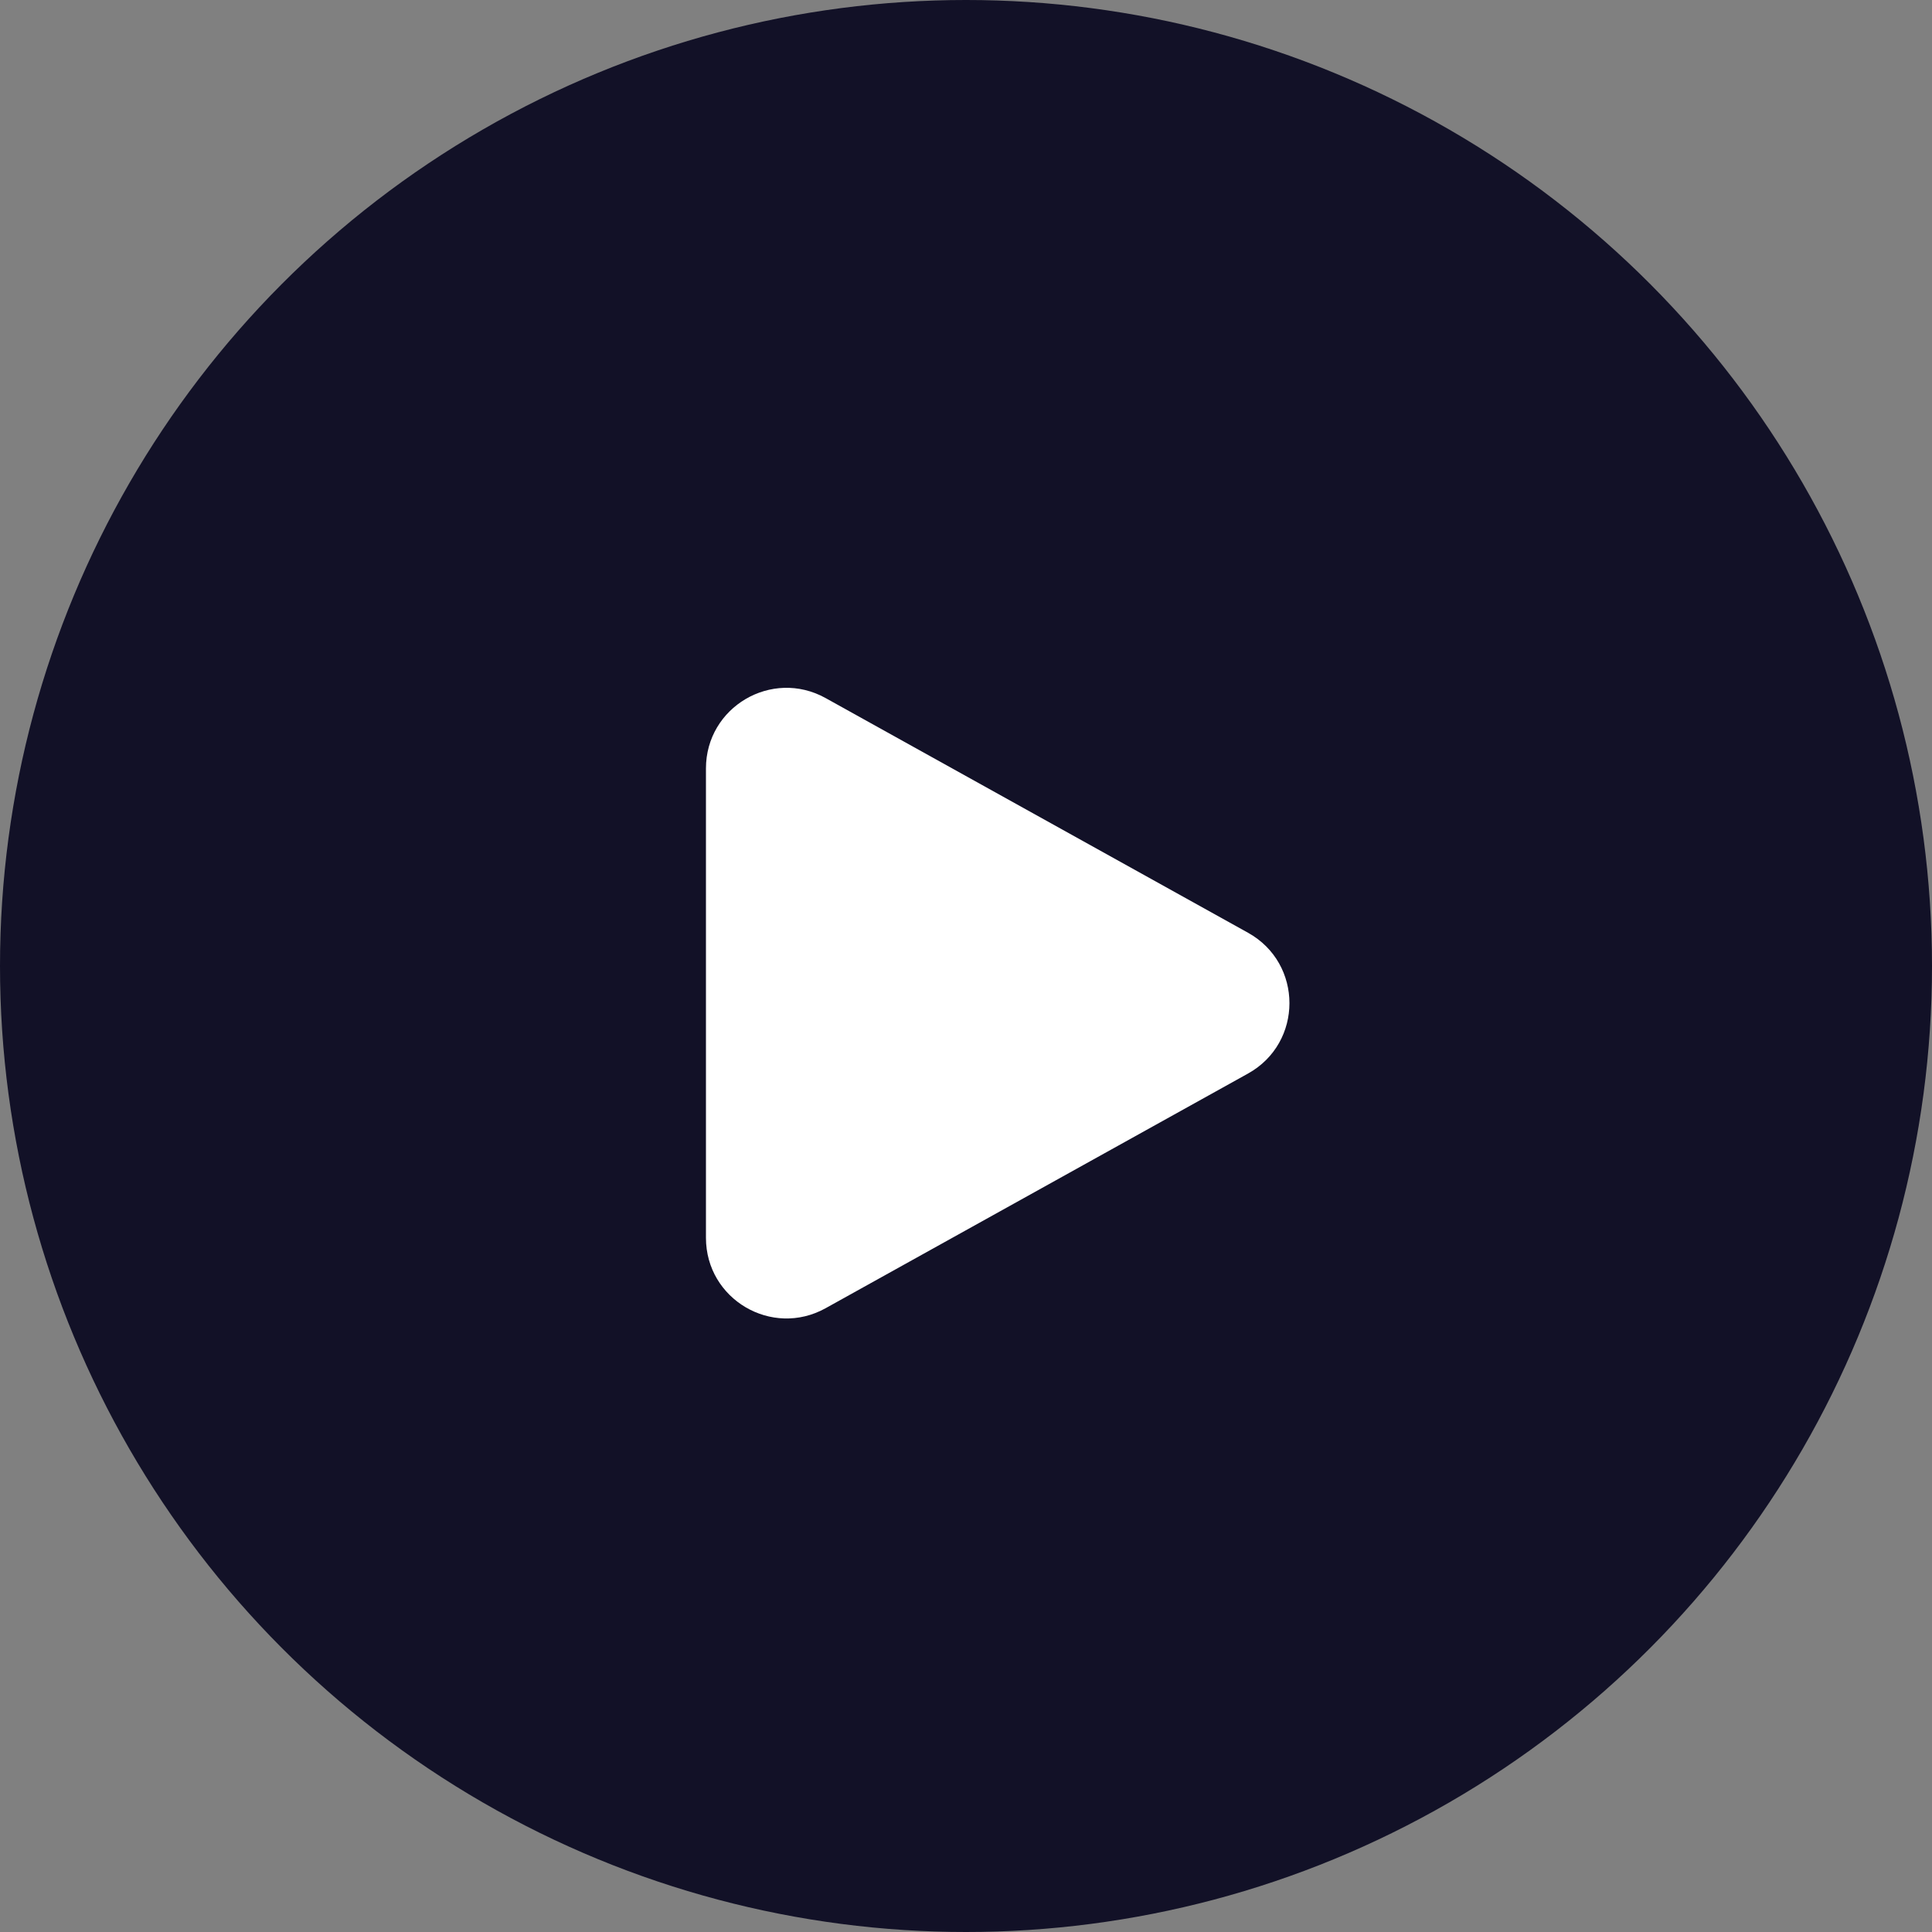
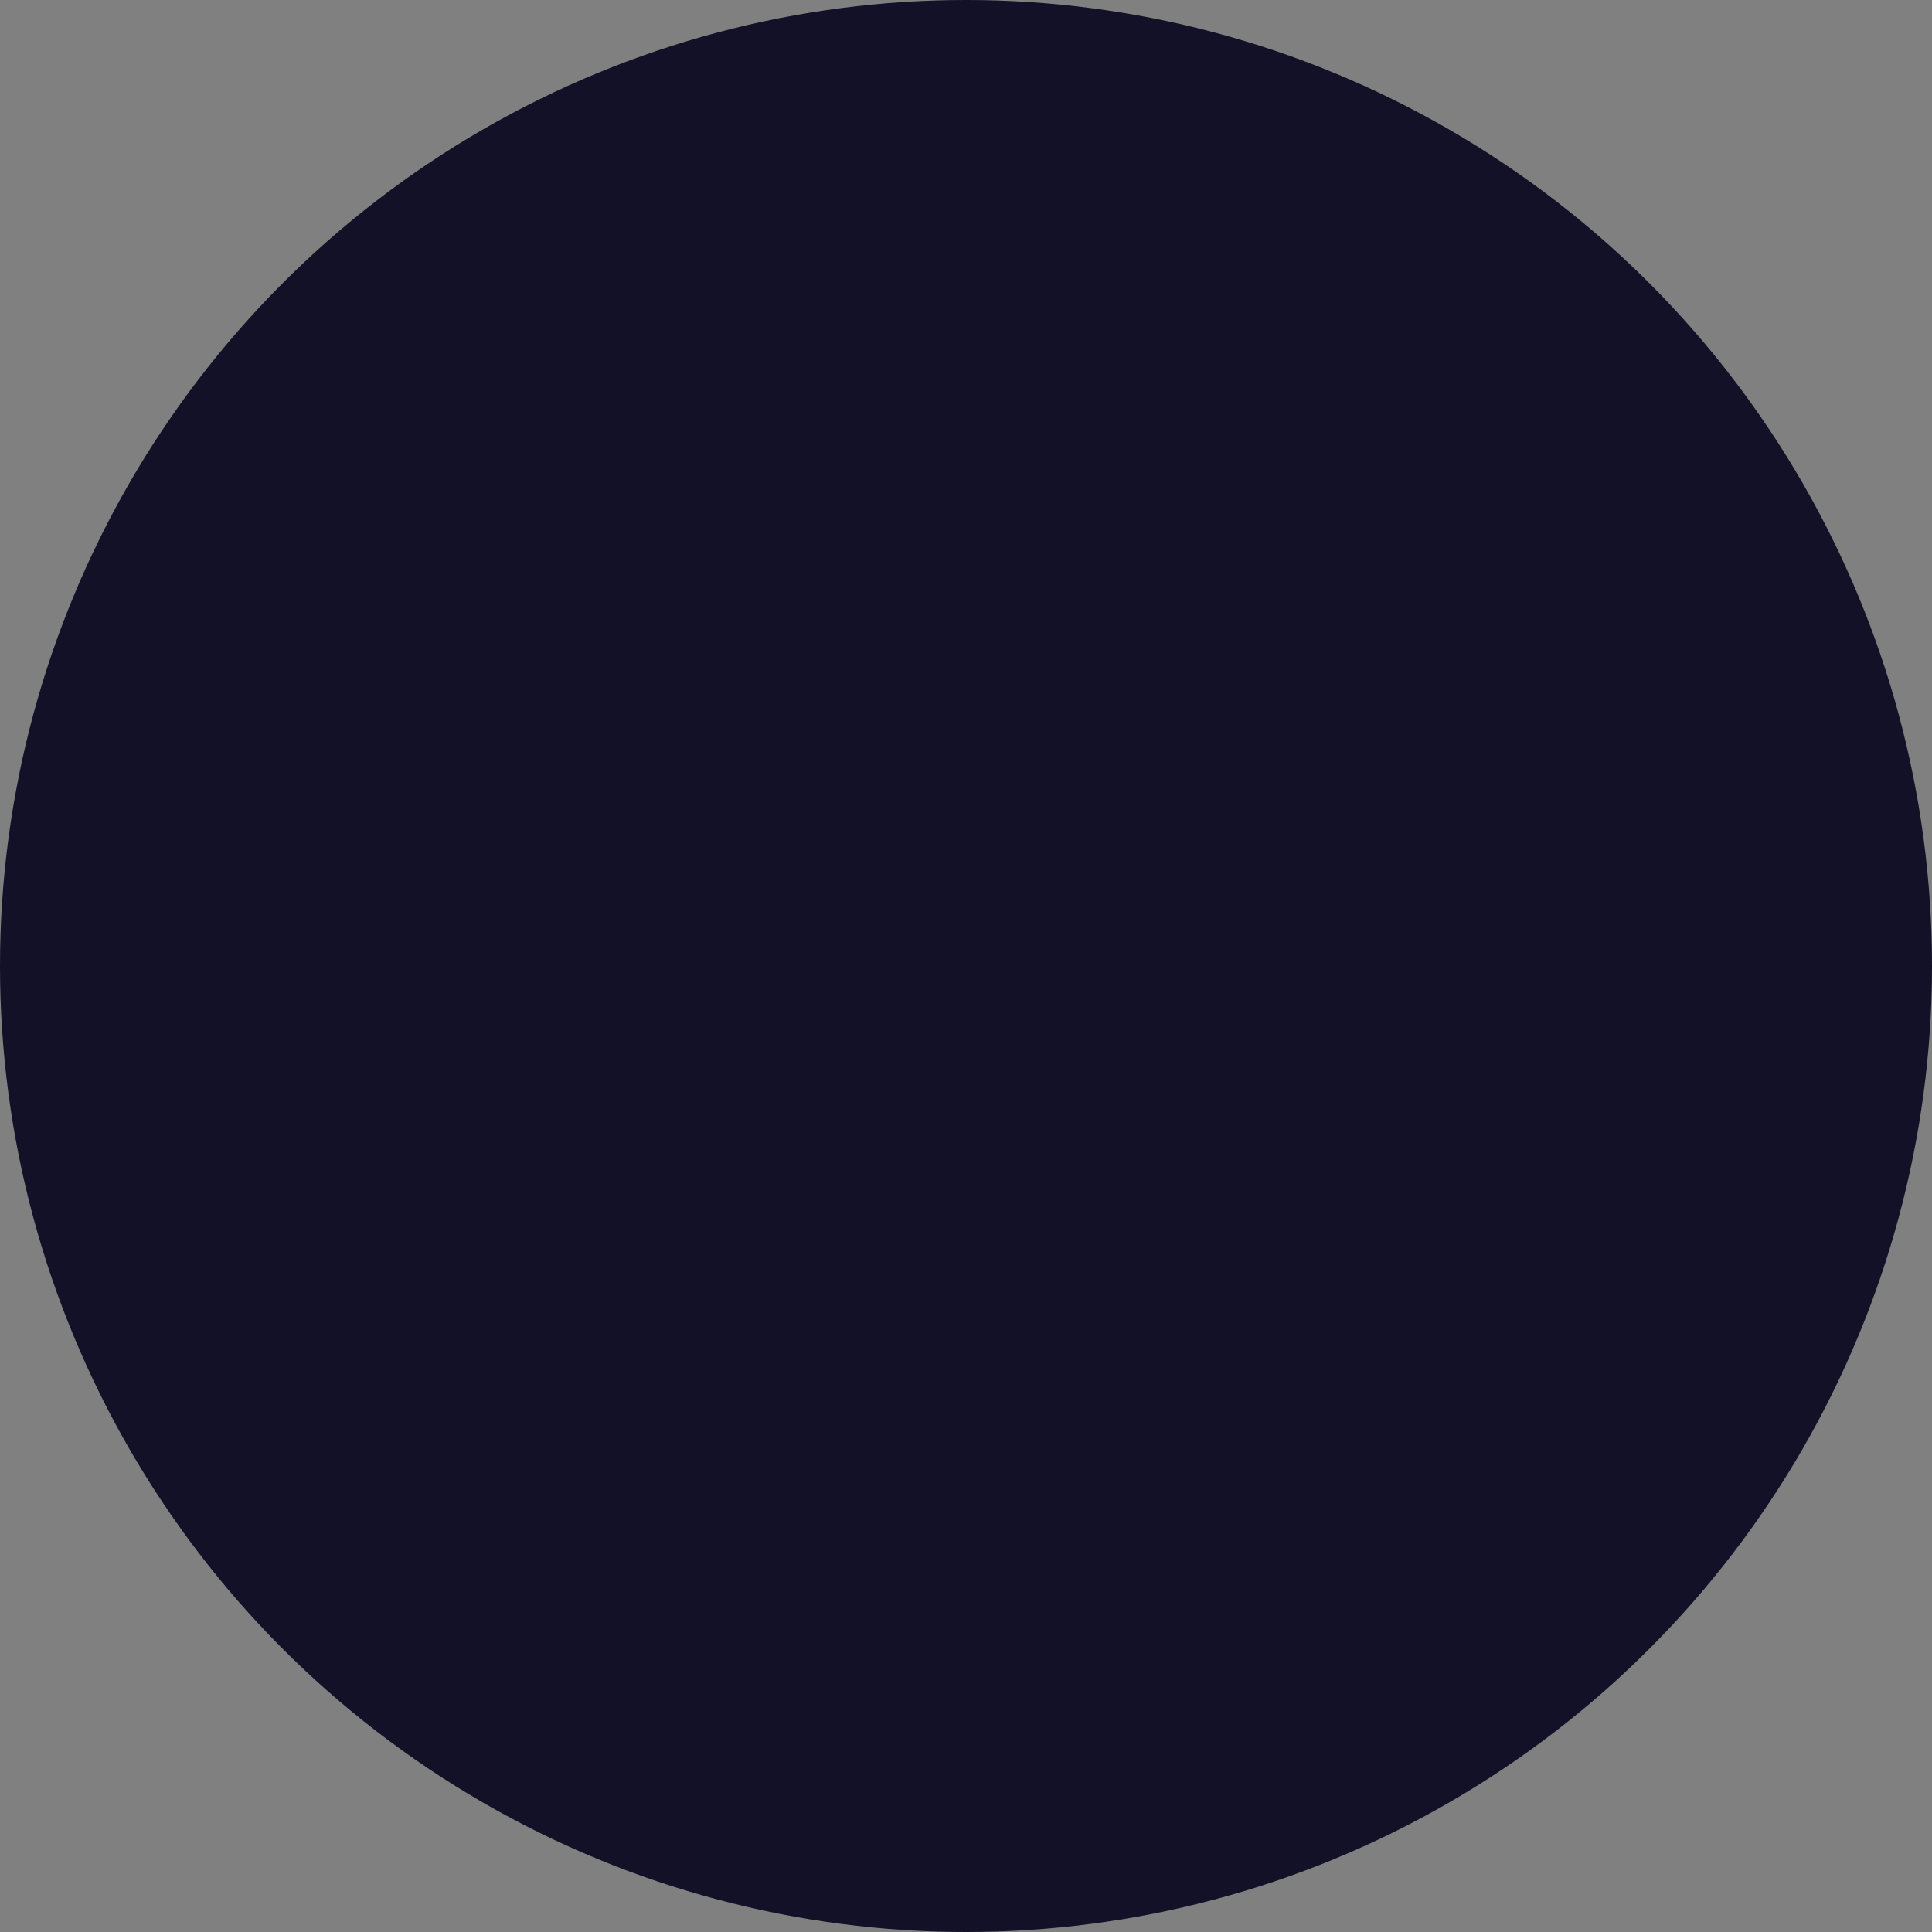
<svg xmlns="http://www.w3.org/2000/svg" width="20" height="20" viewBox="0 0 20 20" fill="none">
  <rect x="0" y="0" width="20" height="20" fill="#808080" stroke="none" />
  <circle cx="10" cy="10" r="10" fill="#121127" />
-   <path fill-rule="evenodd" clip-rule="evenodd" d="M12.92 9.656C13.491 9.974 13.491 10.795 12.92 11.113L8.546 13.543C7.99 13.851 7.308 13.45 7.308 12.814L7.308 7.955C7.308 7.319 7.99 6.918 8.546 7.226L12.92 9.656Z" fill="white" />
</svg>